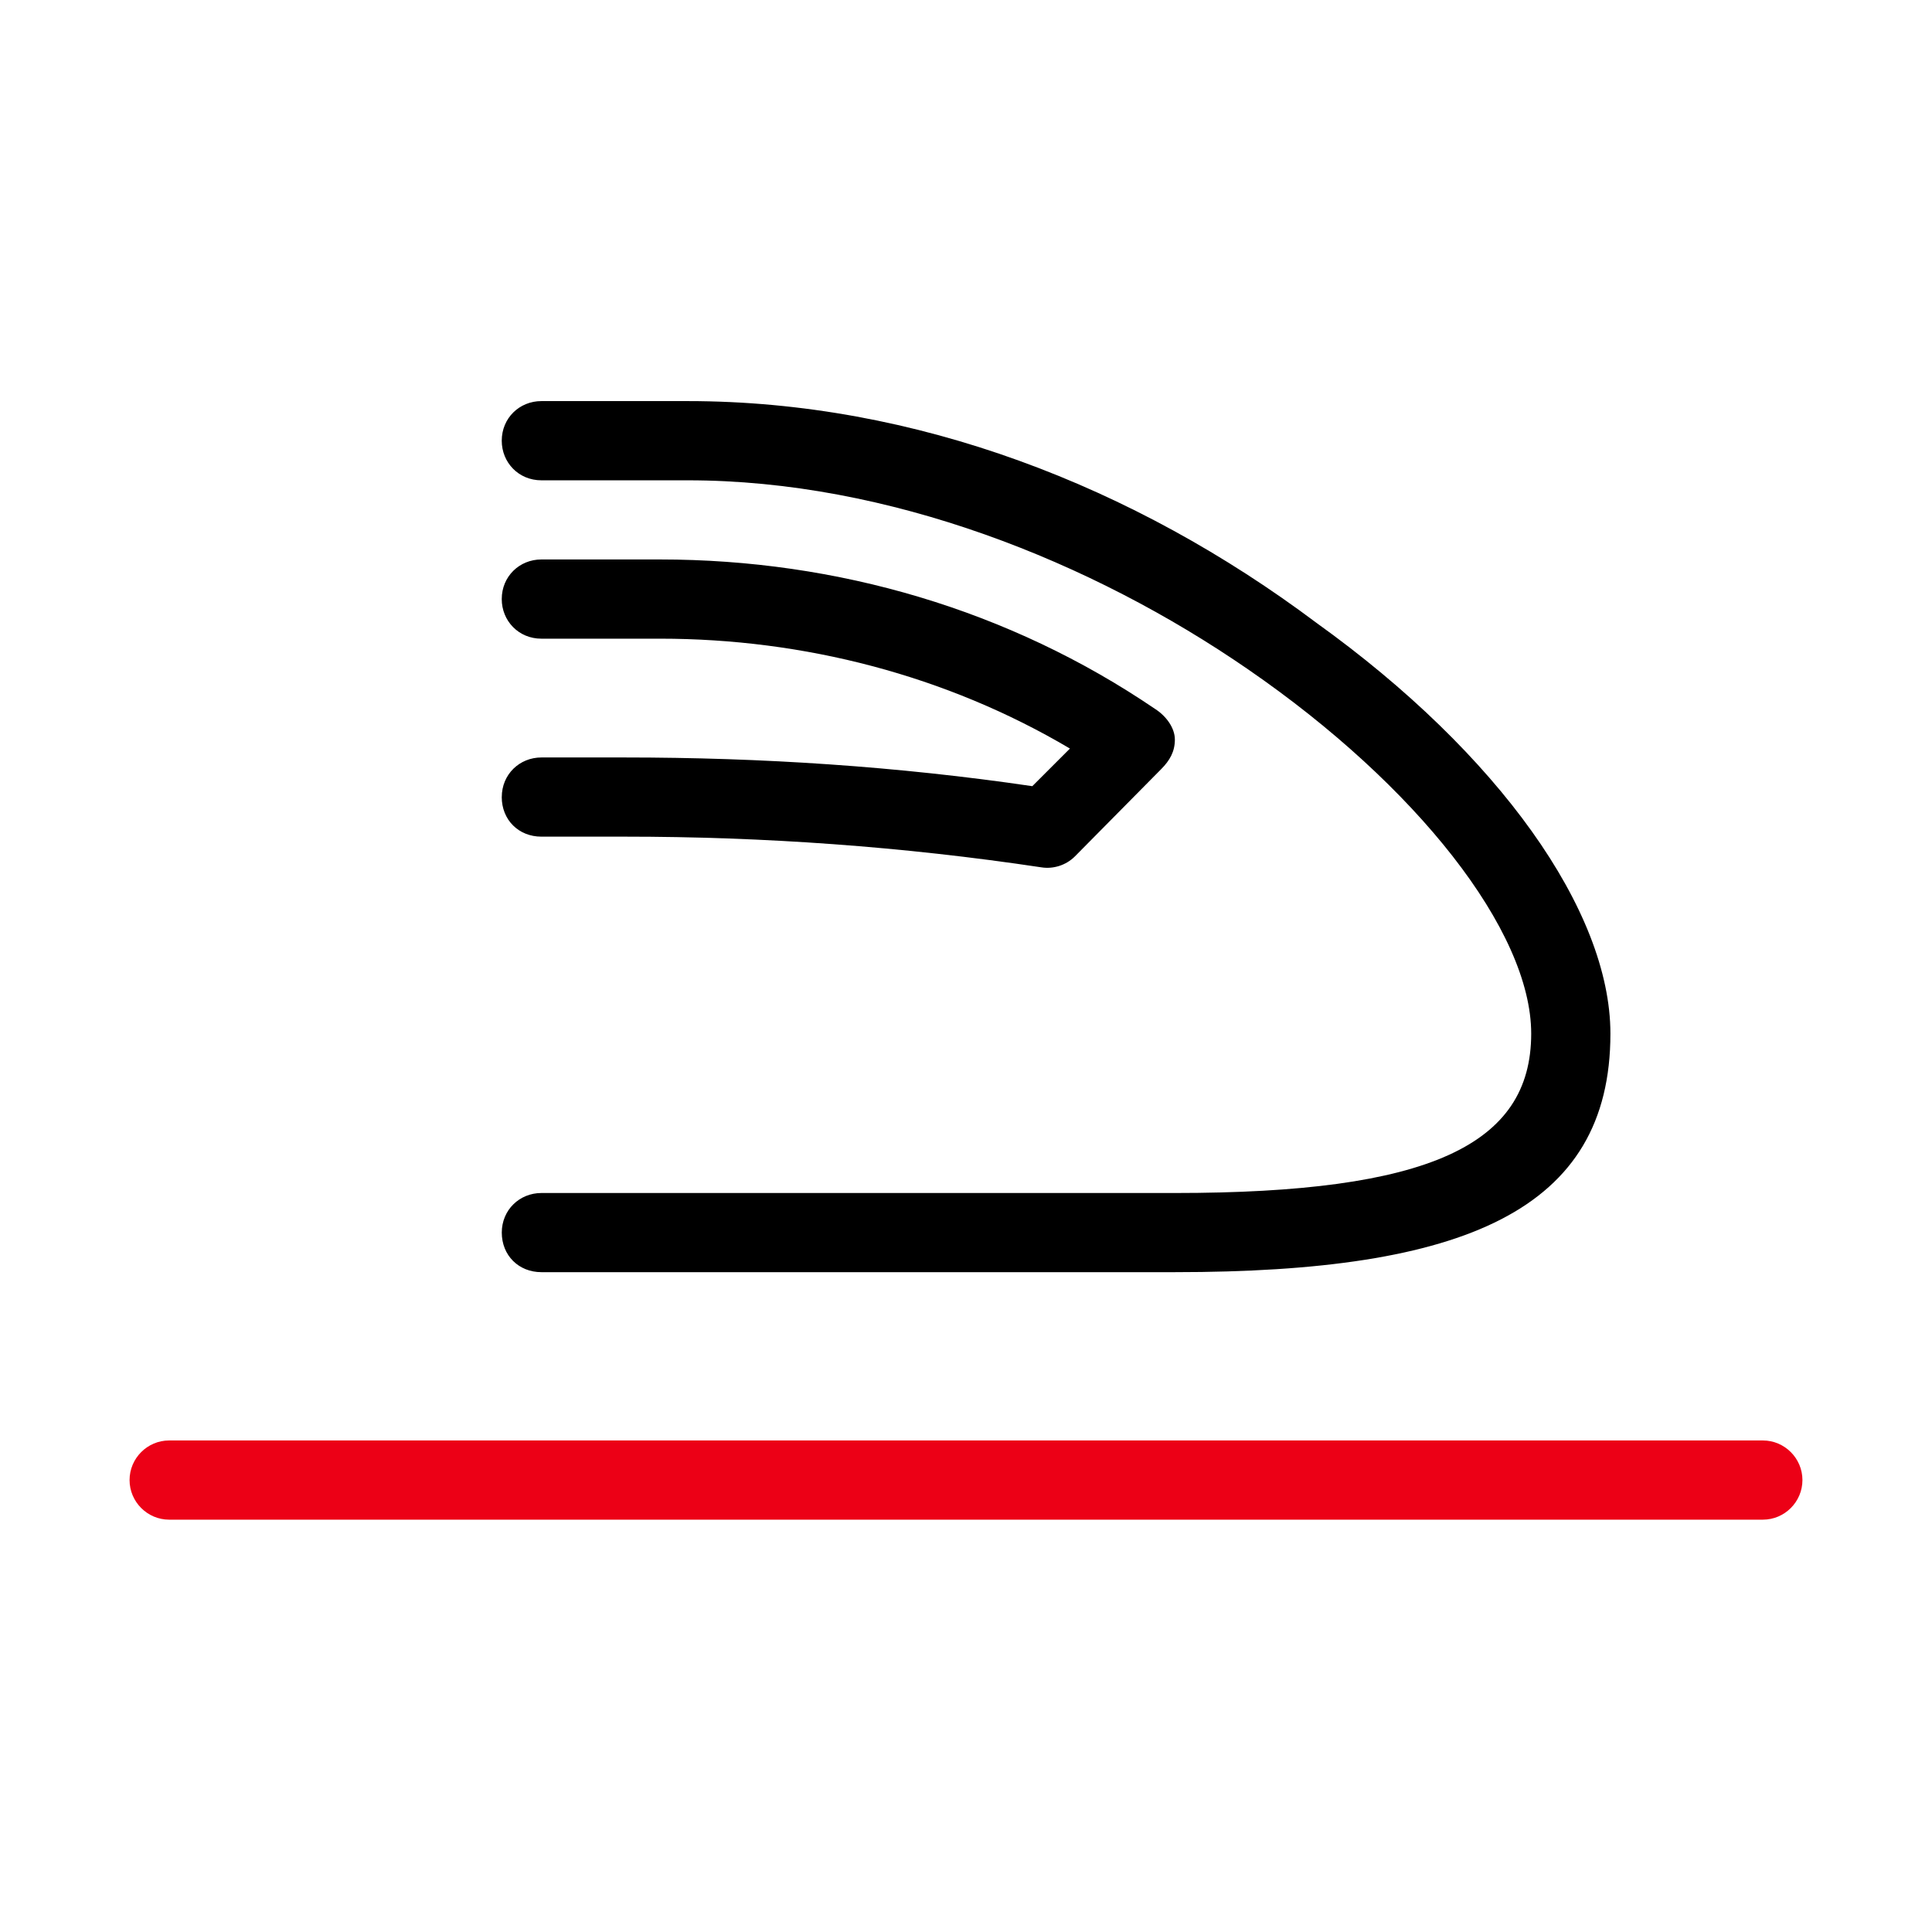
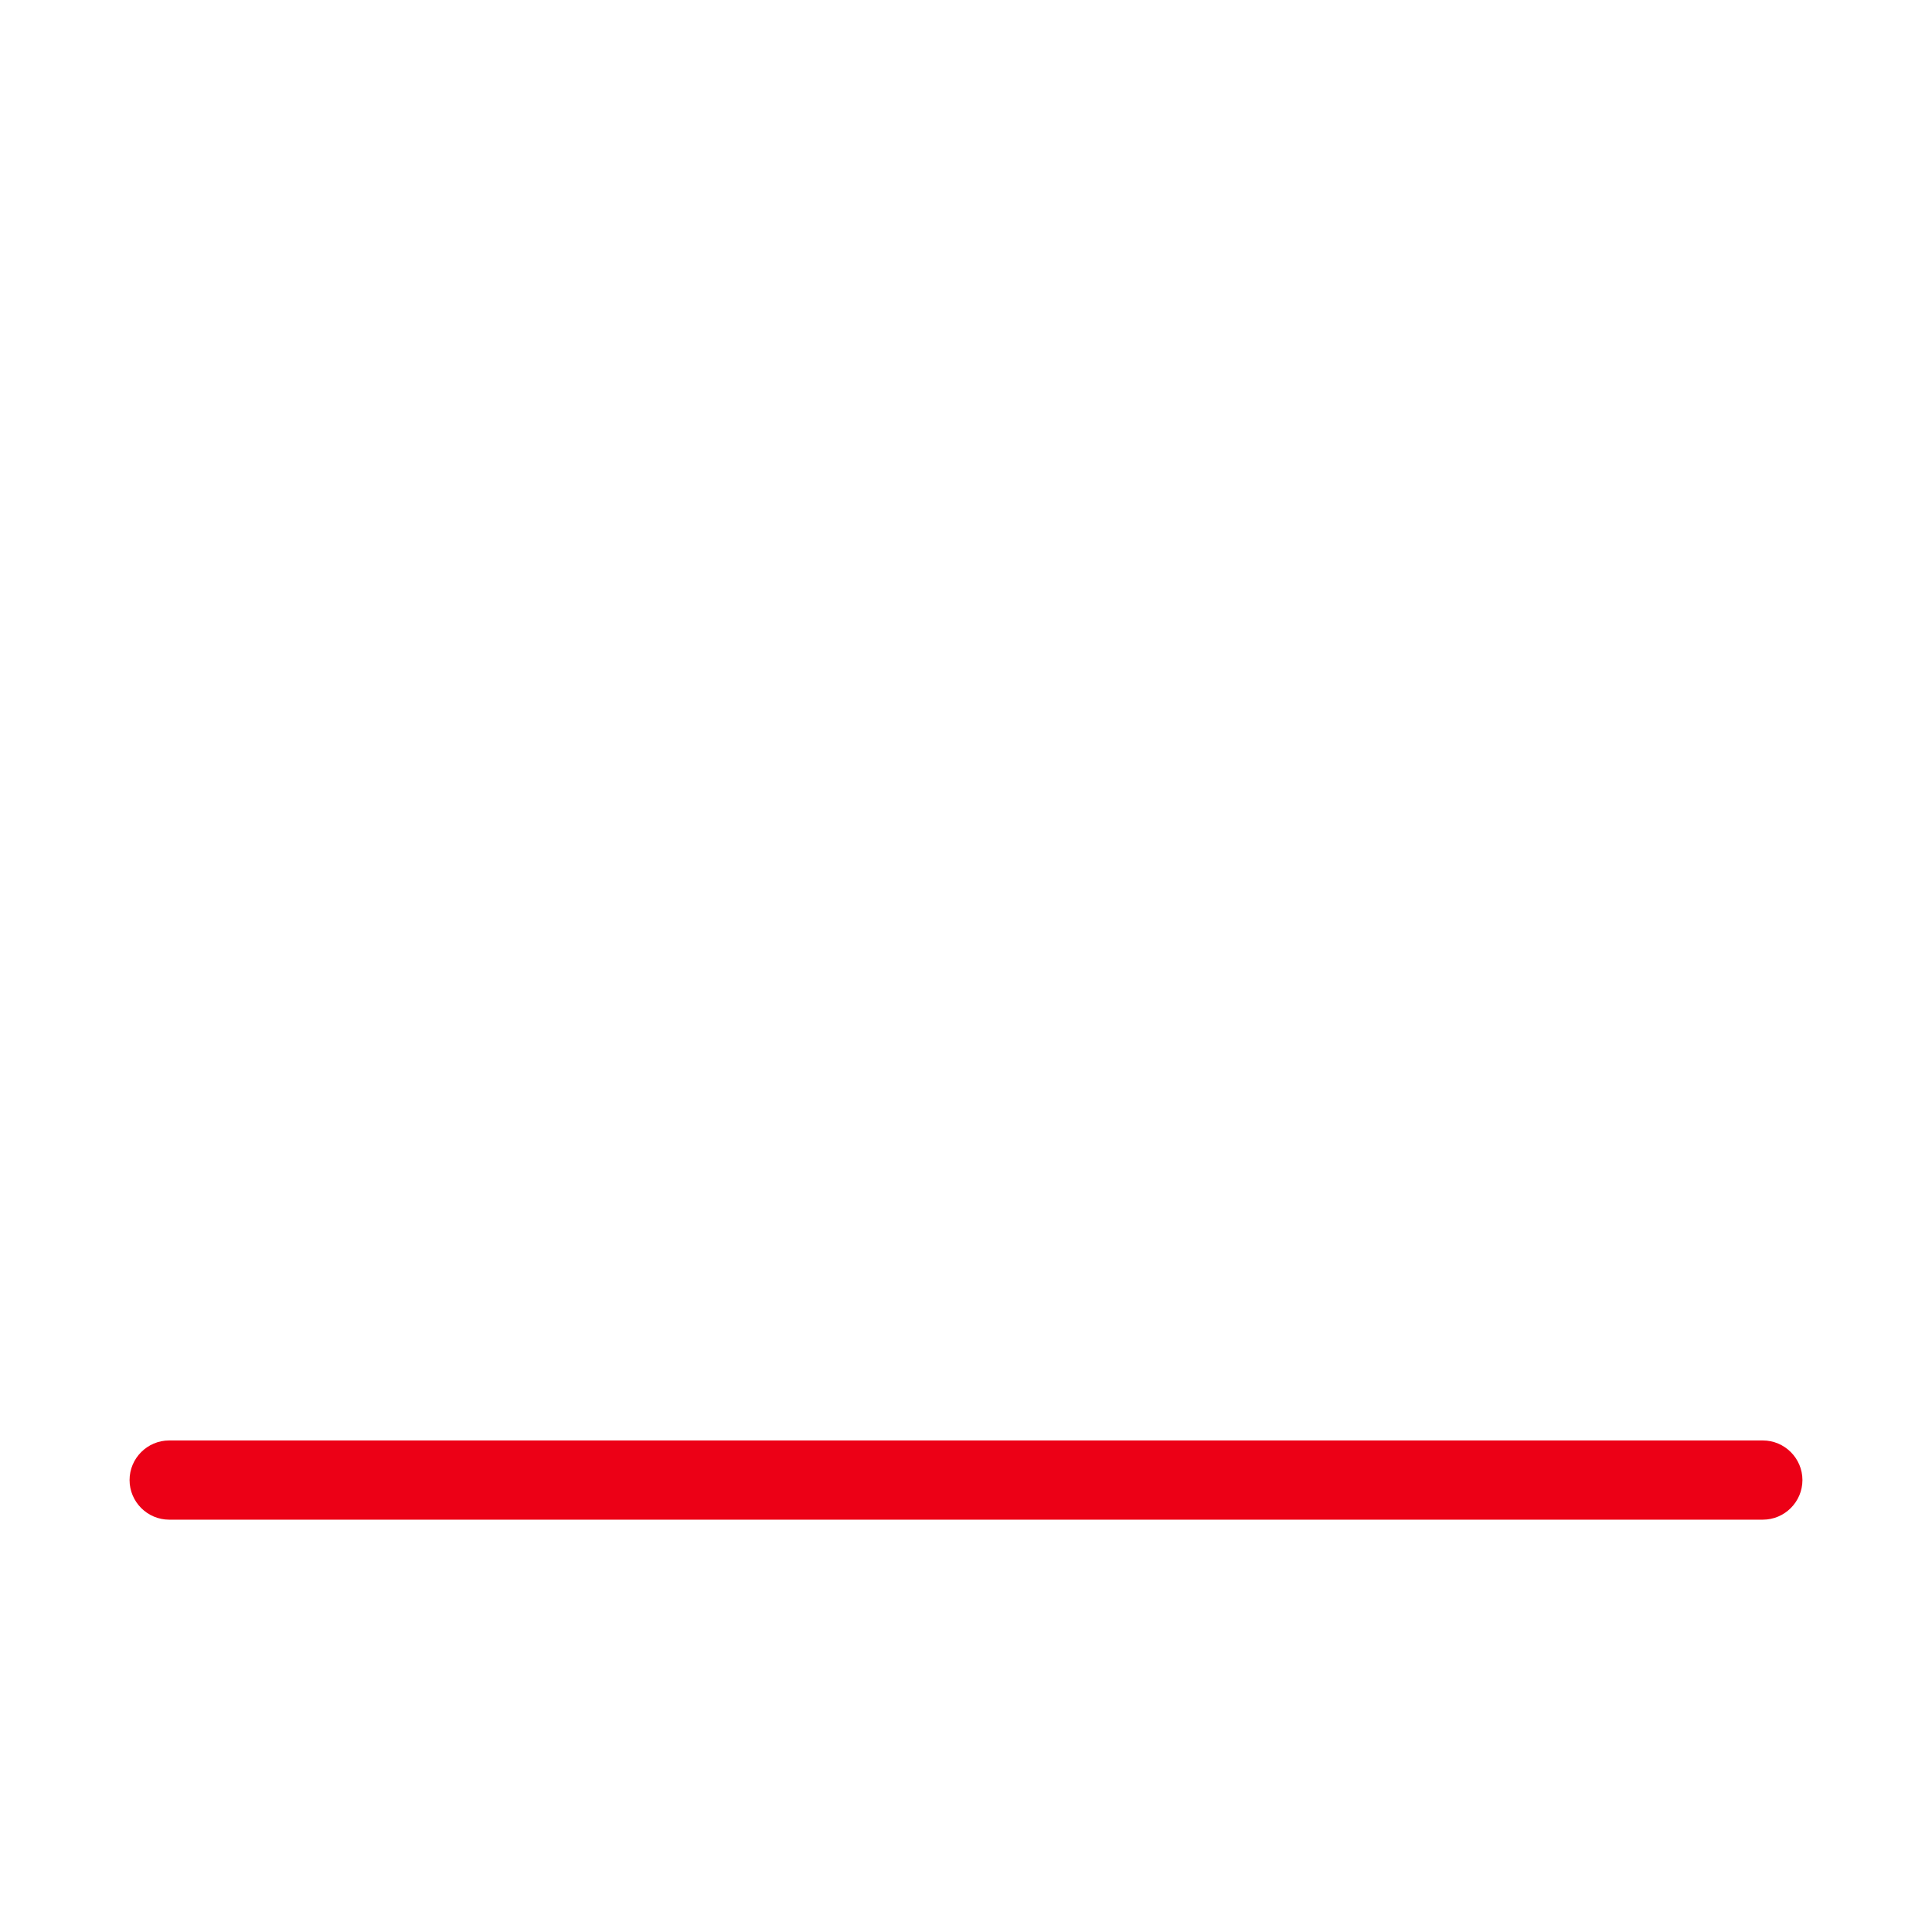
<svg xmlns="http://www.w3.org/2000/svg" id="Ebene_1" version="1.1" viewBox="0 0 64 64">
  <defs>
    <style>
      .st0 {
        fill-rule: evenodd;
      }

      .st1 {
        fill: #ec0016;
      }
    </style>
  </defs>
  <g id="zug">
-     <path class="st0" d="M16.622,40.832c0-.754.59-1.312,1.312-1.312h20.985c8.394,0,11.804-1.574,11.804-5.279,0-3.41-3.804-8.23-9.378-12.067-5.181-3.574-11.903-6.263-18.559-6.263h-4.853c-.754,0-1.312-.59-1.312-1.312,0-.754.59-1.312,1.312-1.312h4.853c7.542,0,14.788,2.82,20.822,7.345,6.033,4.328,9.739,9.542,9.739,13.608,0,5.869-4.853,7.902-14.428,7.902h-20.985c-.754,0-1.312-.557-1.312-1.312ZM16.622,26.404c0-.754.59-1.312,1.312-1.312h2.754c4.558,0,9.05.295,13.509.951l1.246-1.246c-4.099-2.426-8.82-3.64-13.575-3.64h-3.935c-.754,0-1.312-.59-1.312-1.312,0-.754.59-1.312,1.312-1.312h3.935c5.869,0,11.575,1.672,16.395,4.951.361.23.656.623.656,1.016s-.164.689-.459.984l-2.853,2.886c-.295.295-.721.426-1.115.361-4.591-.689-9.181-1.016-13.805-1.016h-2.754c-.754,0-1.312-.557-1.312-1.312Z" />
-   </g>
+     </g>
  <g id="bewegung_rot">
    <path class="st1" d="M58.396,50.341H5.604c-.721,0-1.312-.59-1.312-1.312s.59-1.312,1.312-1.312h52.792c.721,0,1.312.59,1.312,1.312s-.59,1.312-1.312,1.312Z" />
  </g>
</svg>